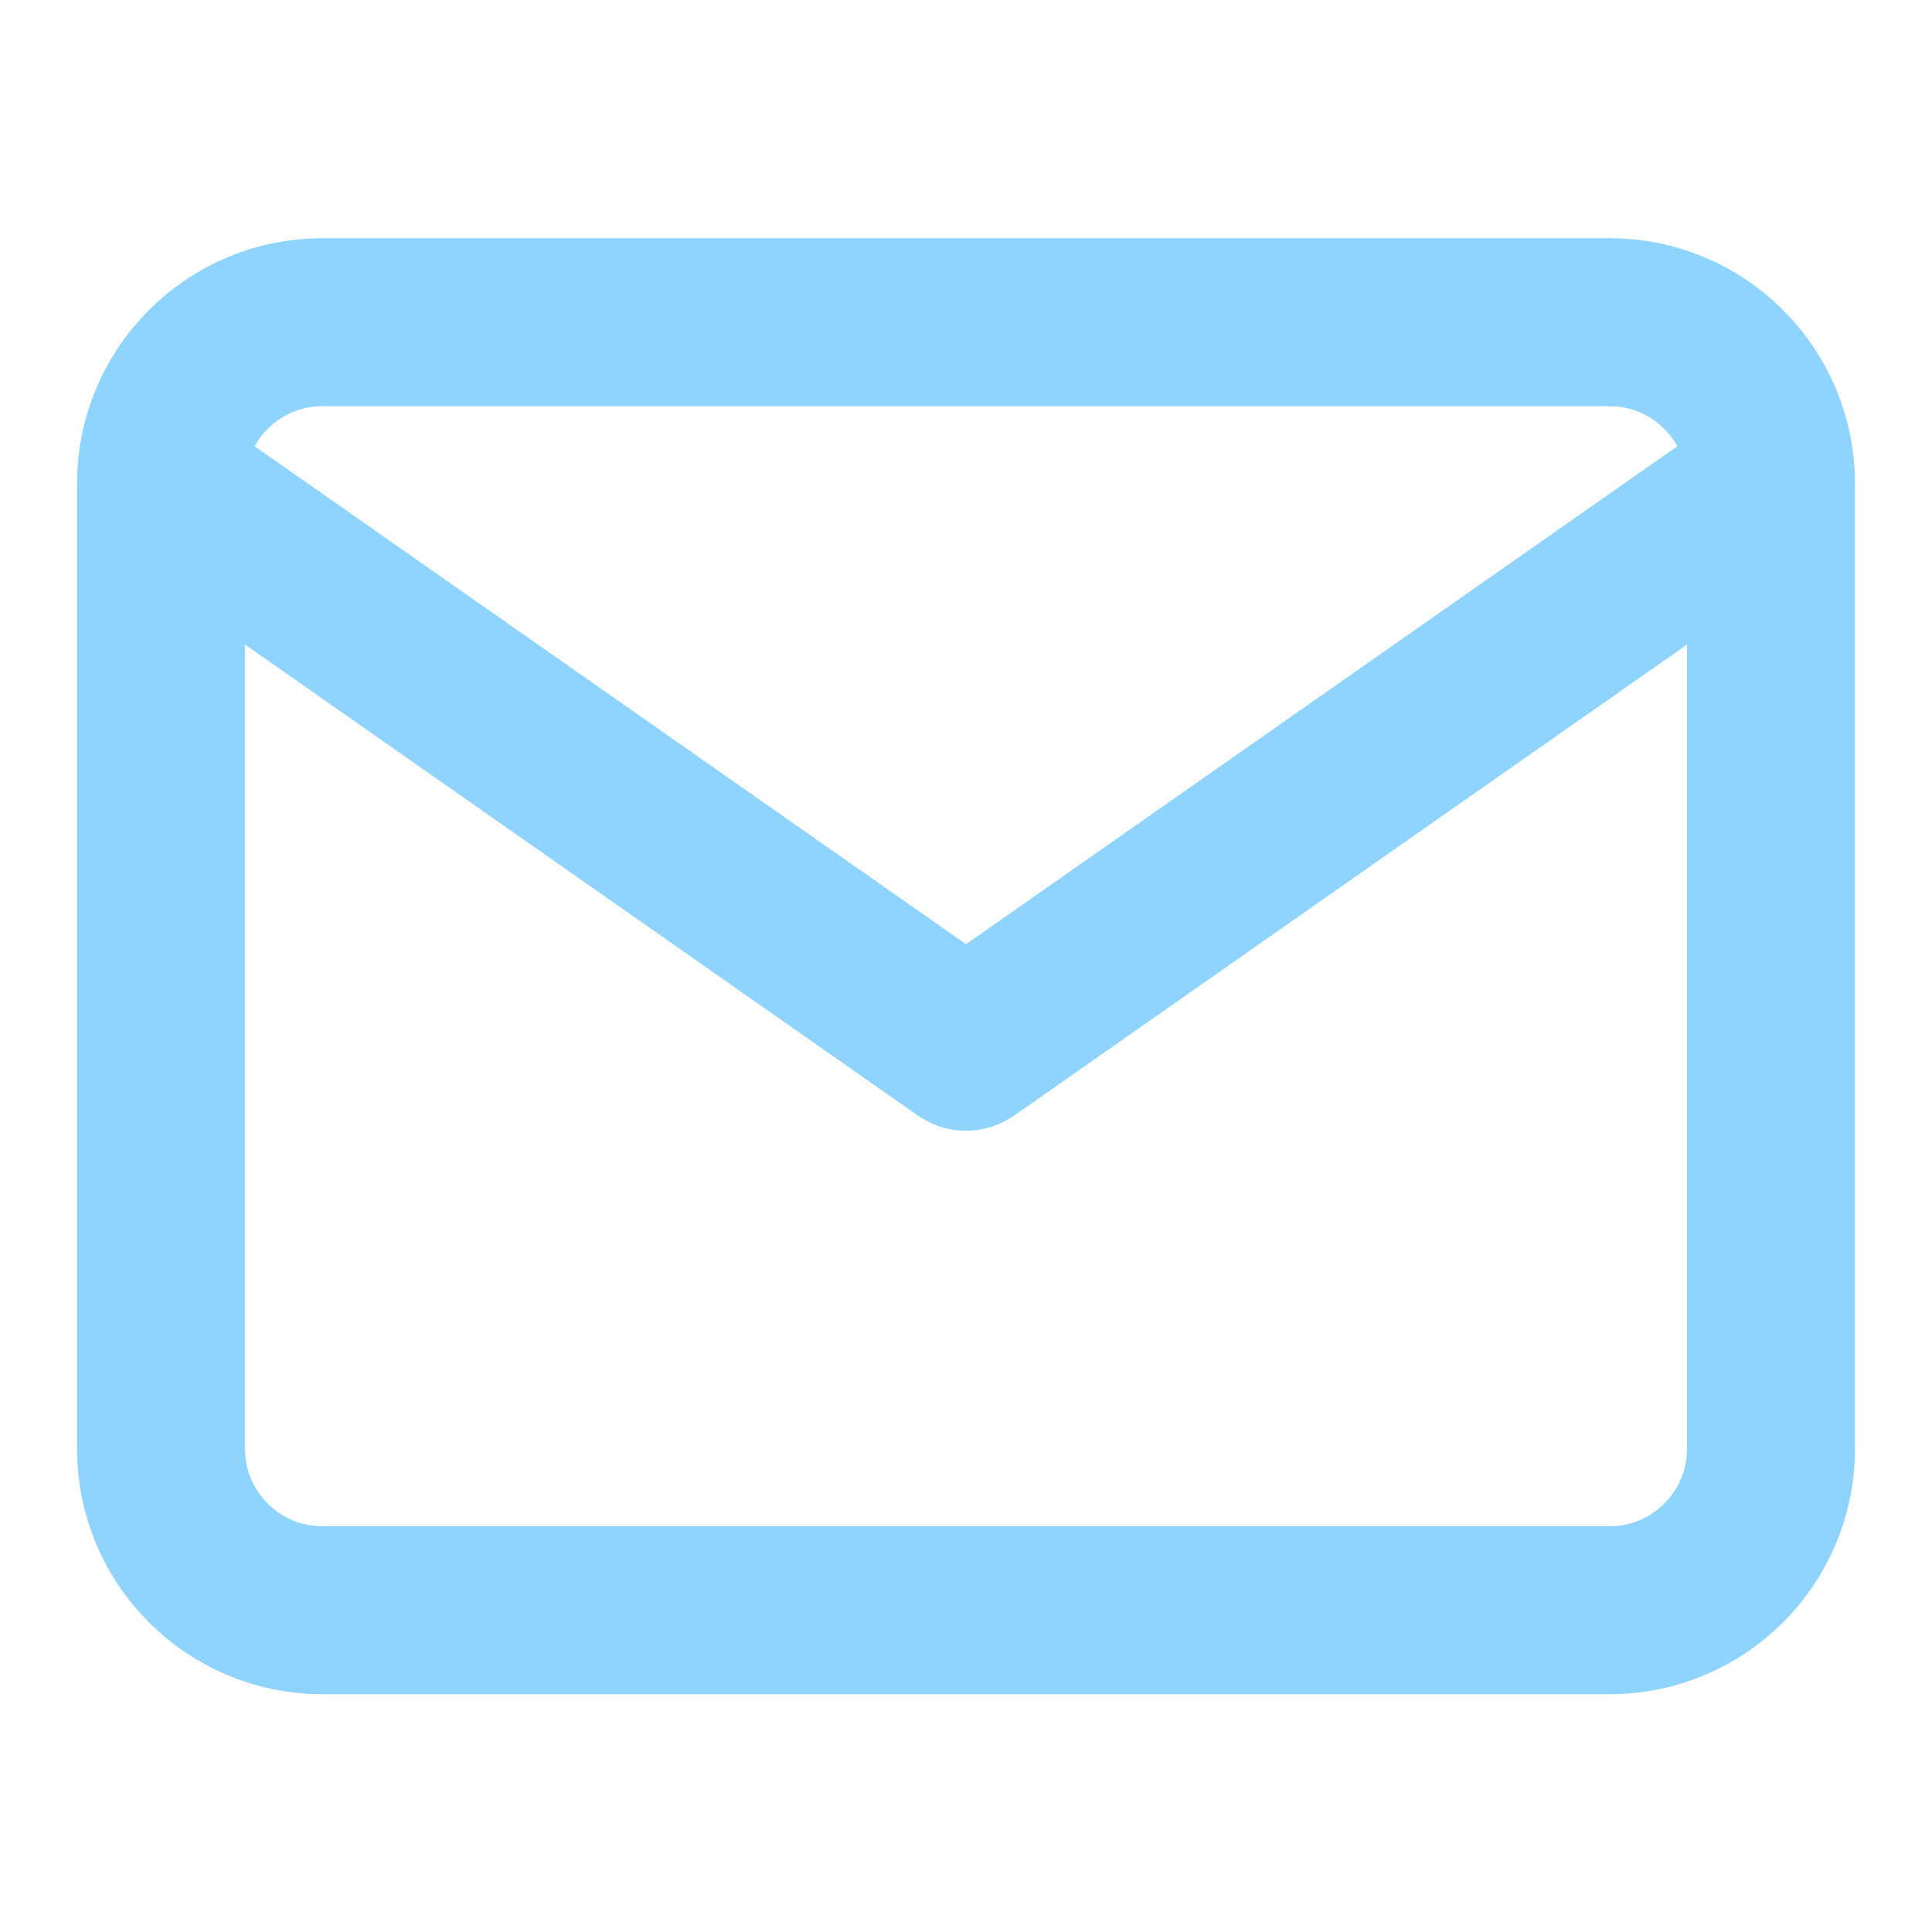
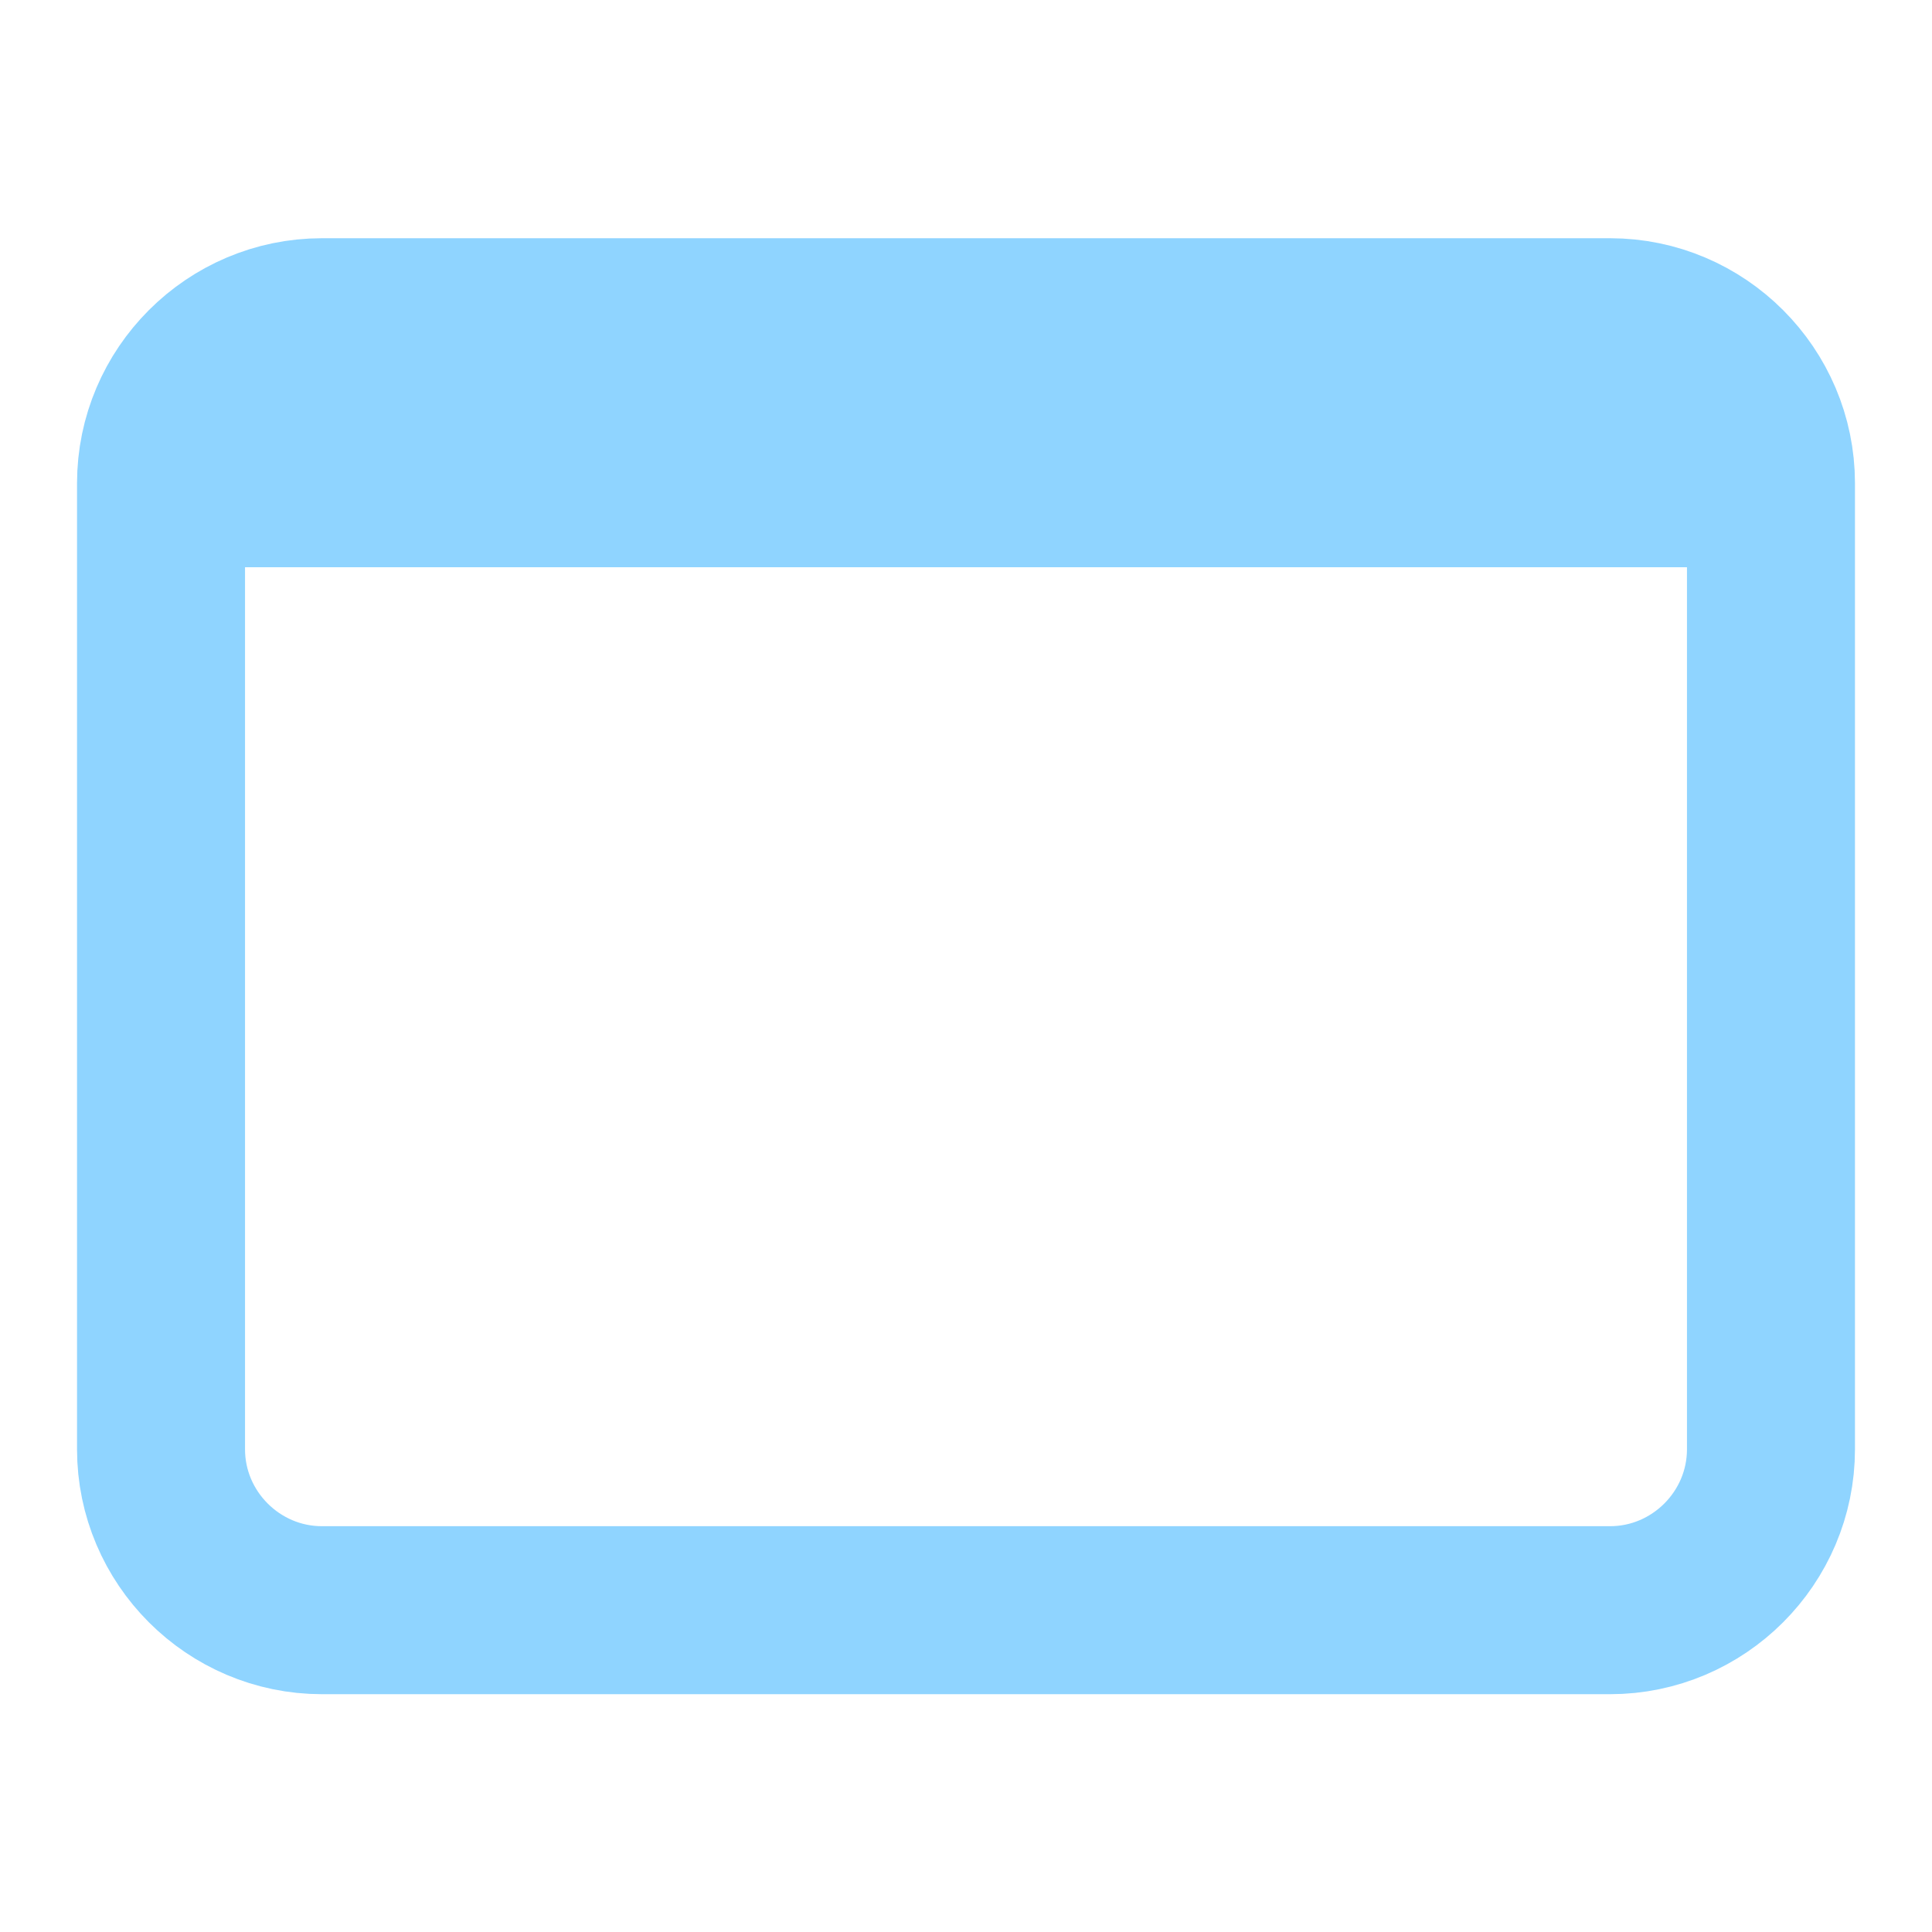
<svg xmlns="http://www.w3.org/2000/svg" width="23" height="23" viewBox="0 0 23 23" fill="none">
-   <path d="M21.083 5.753C21.083 4.698 20.221 3.836 19.167 3.836H3.833C2.779 3.836 1.917 4.698 1.917 5.753M21.083 5.753V17.253C21.083 18.307 20.221 19.169 19.167 19.169H3.833C2.779 19.169 1.917 18.307 1.917 17.253V5.753M21.083 5.753L11.5 12.461L1.917 5.753" stroke="#8FD4FF" stroke-width="2" stroke-linecap="round" stroke-linejoin="round" />
+   <path d="M21.083 5.753C21.083 4.698 20.221 3.836 19.167 3.836H3.833C2.779 3.836 1.917 4.698 1.917 5.753M21.083 5.753V17.253C21.083 18.307 20.221 19.169 19.167 19.169H3.833C2.779 19.169 1.917 18.307 1.917 17.253V5.753M21.083 5.753L1.917 5.753" stroke="#8FD4FF" stroke-width="2" stroke-linecap="round" stroke-linejoin="round" />
</svg>